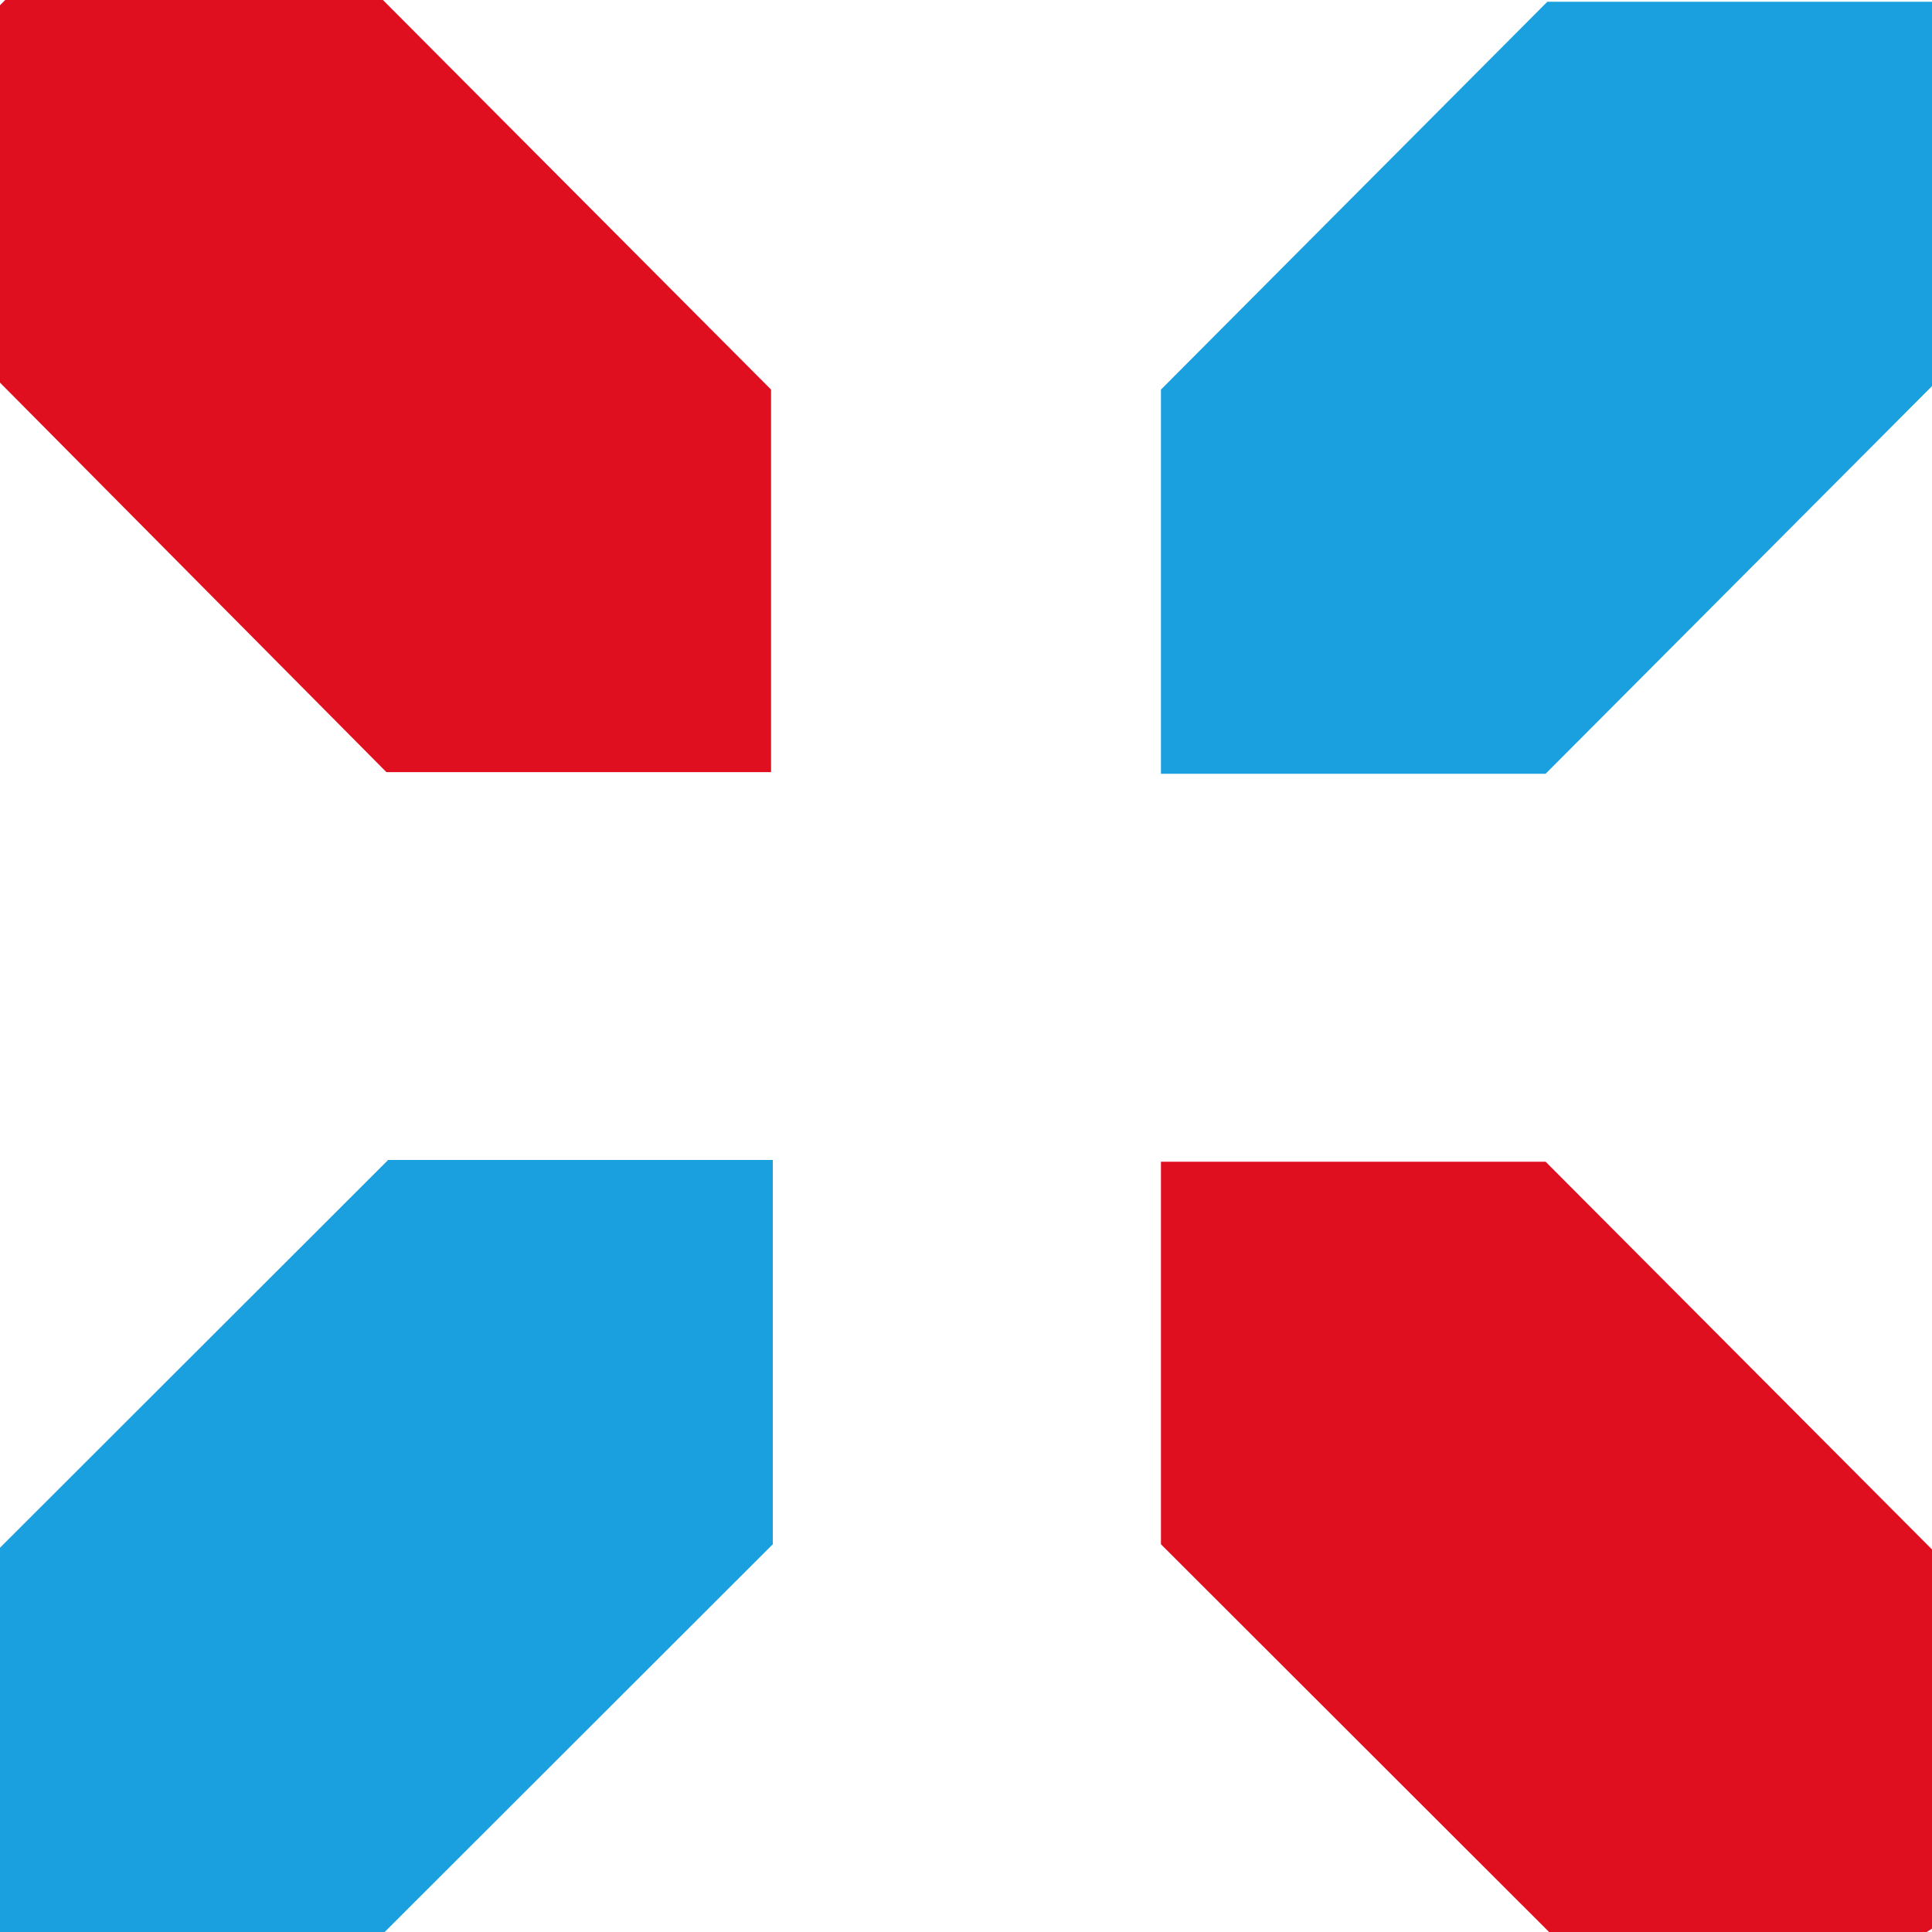
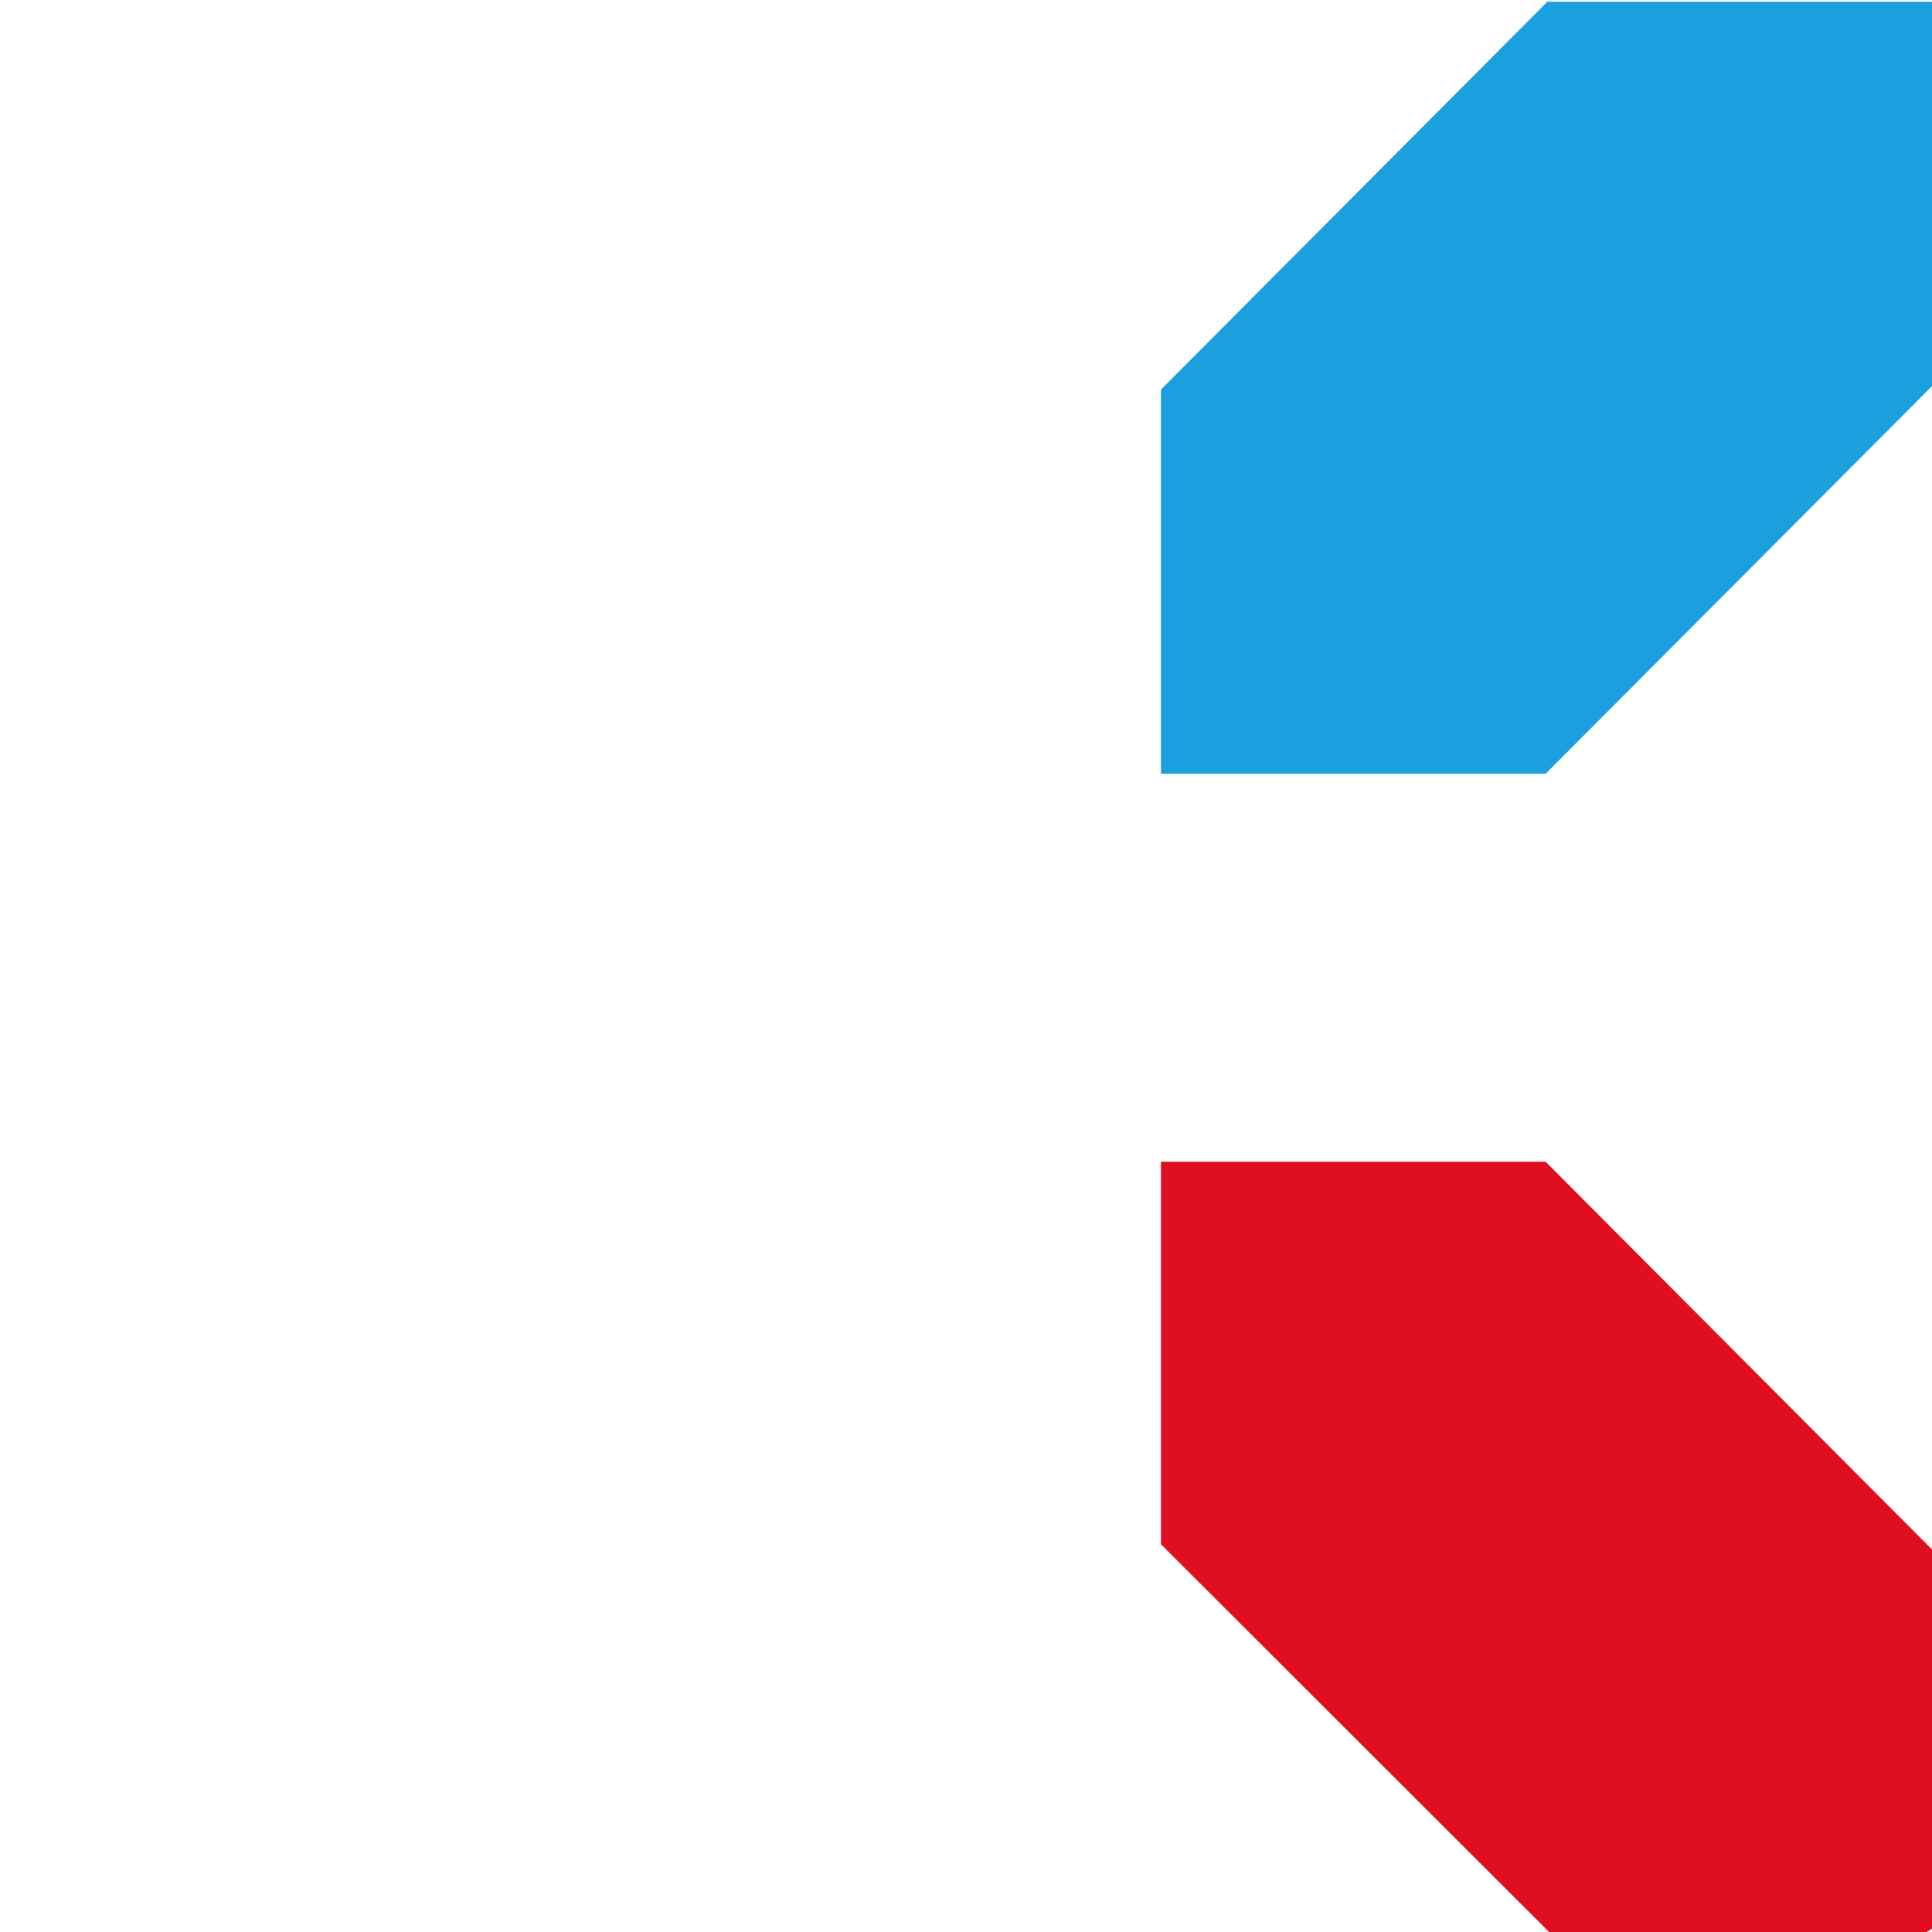
<svg xmlns="http://www.w3.org/2000/svg" width="20" height="20" fill="none">
-   <path d="M.054 0h3.91l4.018 4.033v3.96H4L0 3.961V.054L.054 0z" fill="#DF0F20" />
  <path d="M12.018 8.011V4.033l4-4.015H20v3.979L16 8.01h-3.982z" fill="#1A9FDF" />
  <path d="M19.946 20h-3.91l-4.018-4.014v-3.96H16l4 4.014v3.925l-.054.035z" fill="#DF0F20" />
-   <path d="M8 12.008v3.978L3.982 20H0v-3.978l4.018-4.014H8z" fill="#1A9FDF" />
</svg>